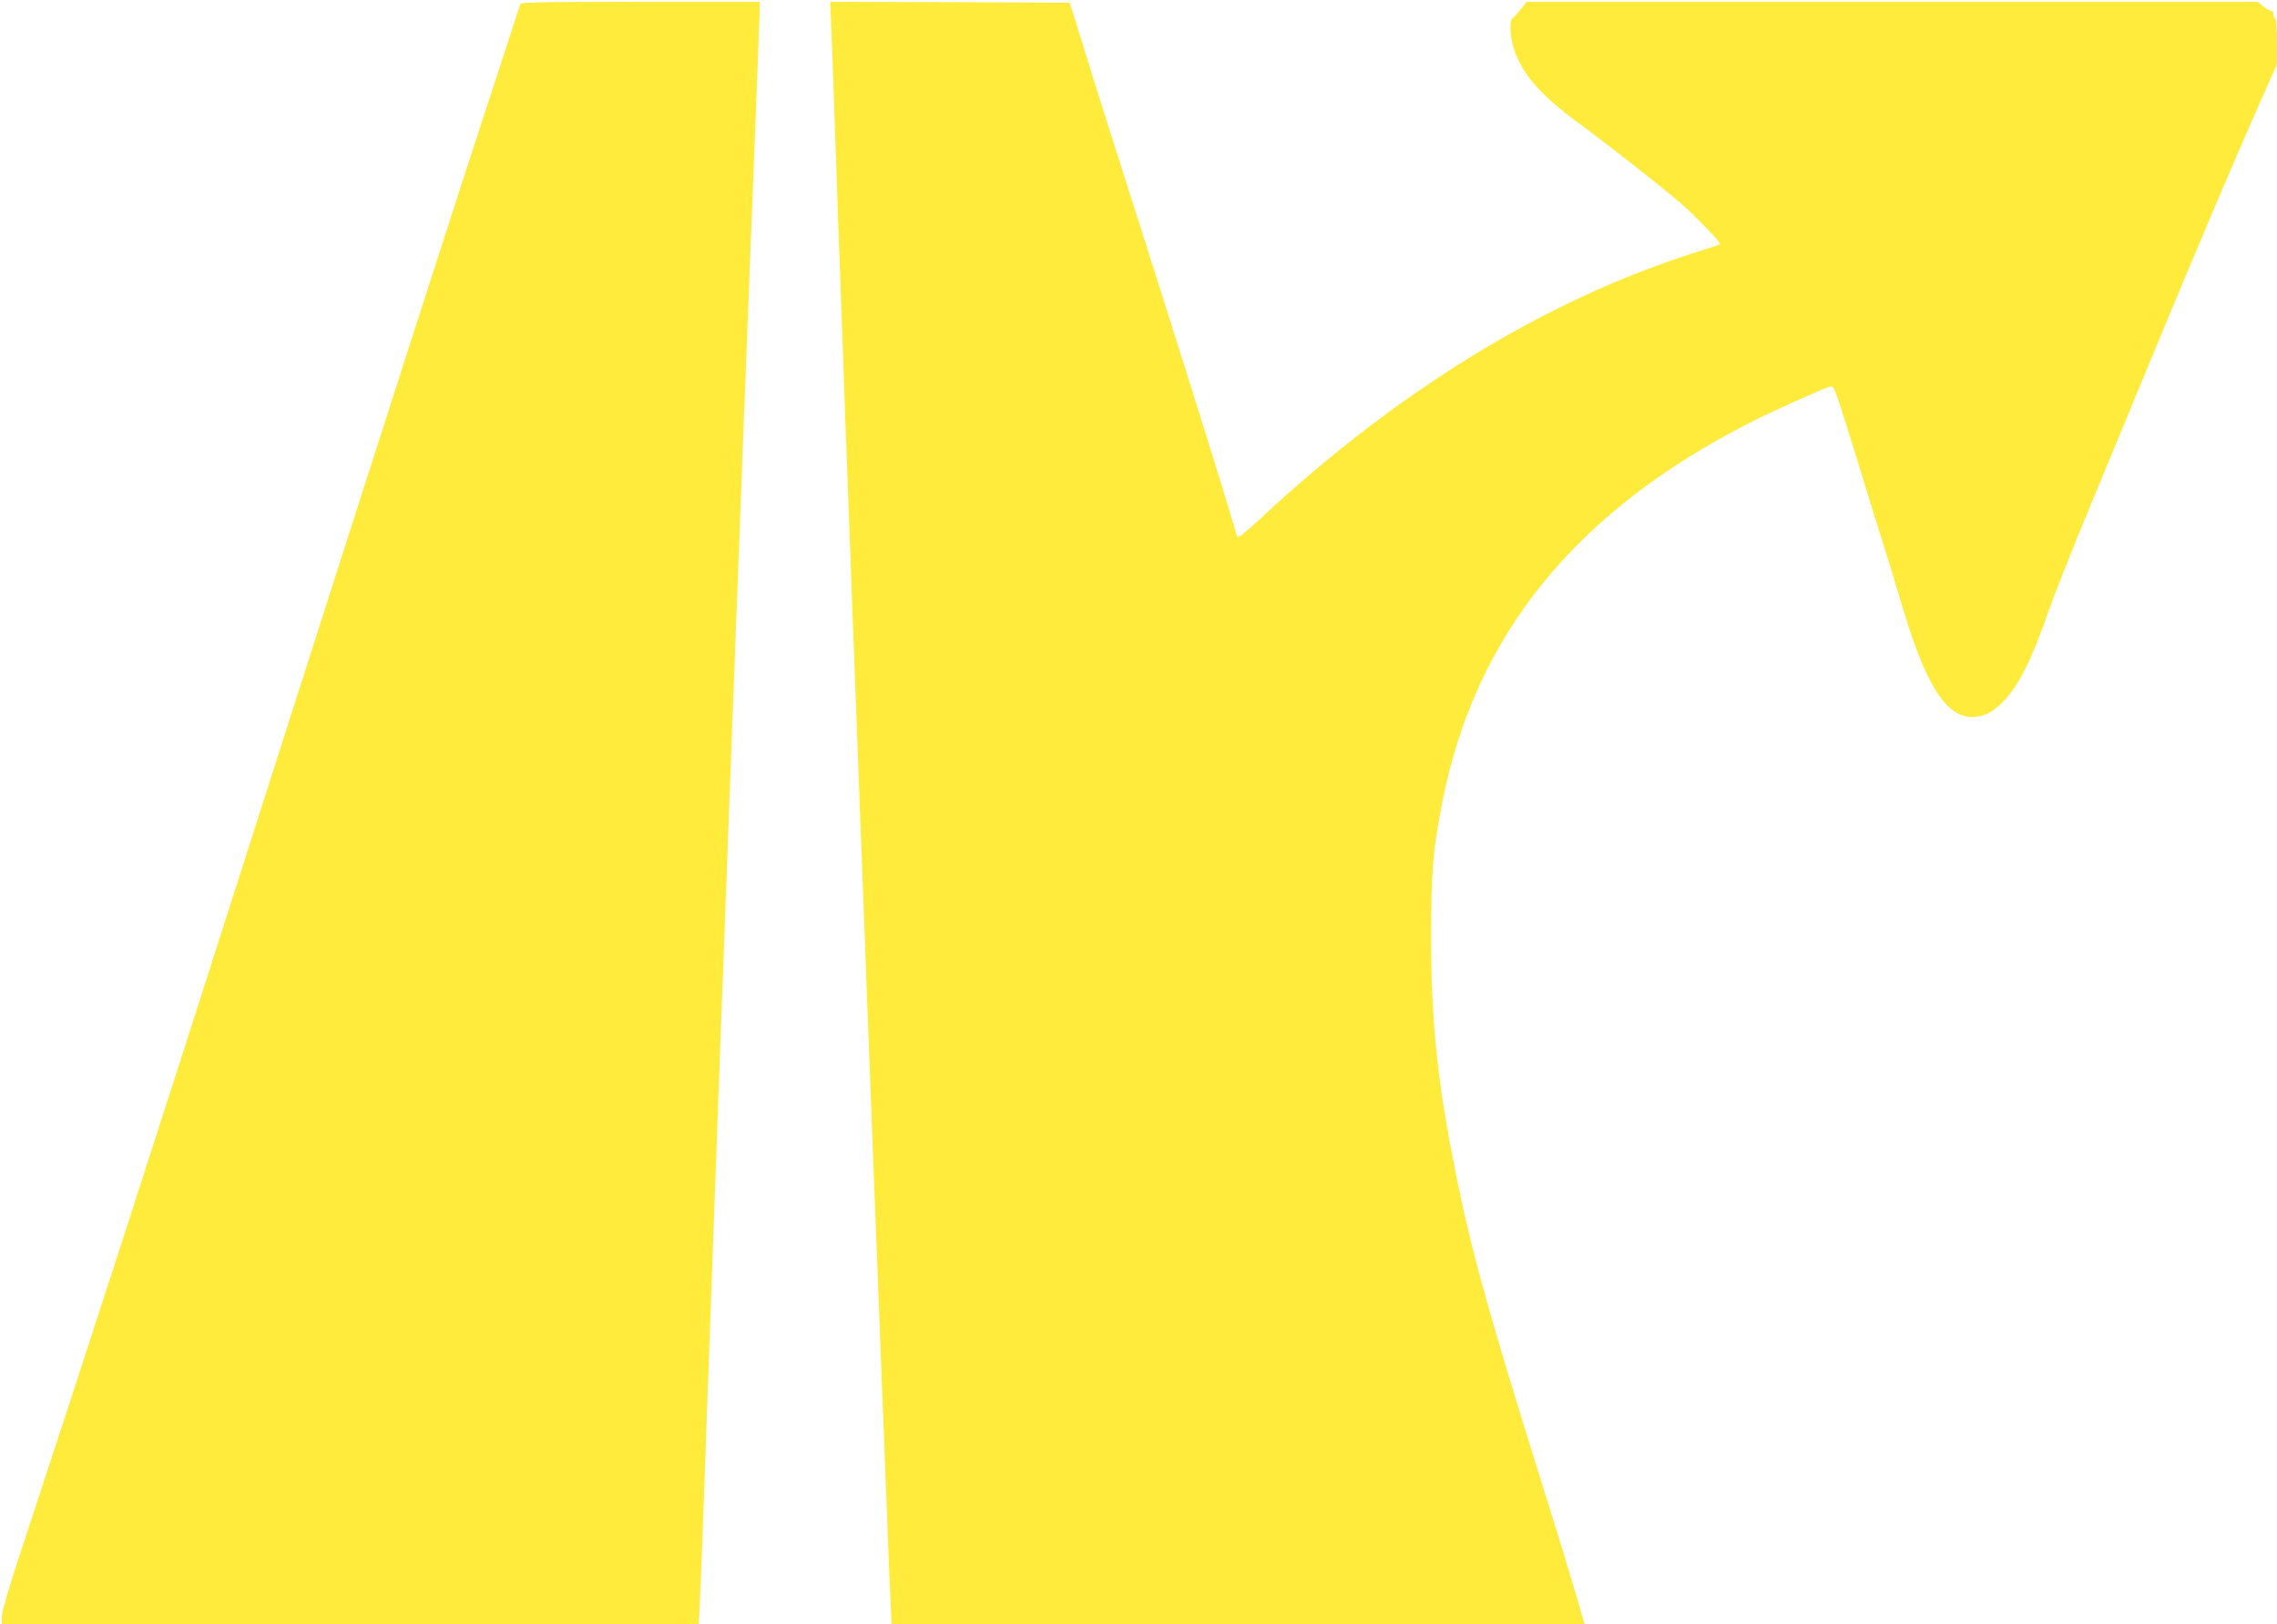
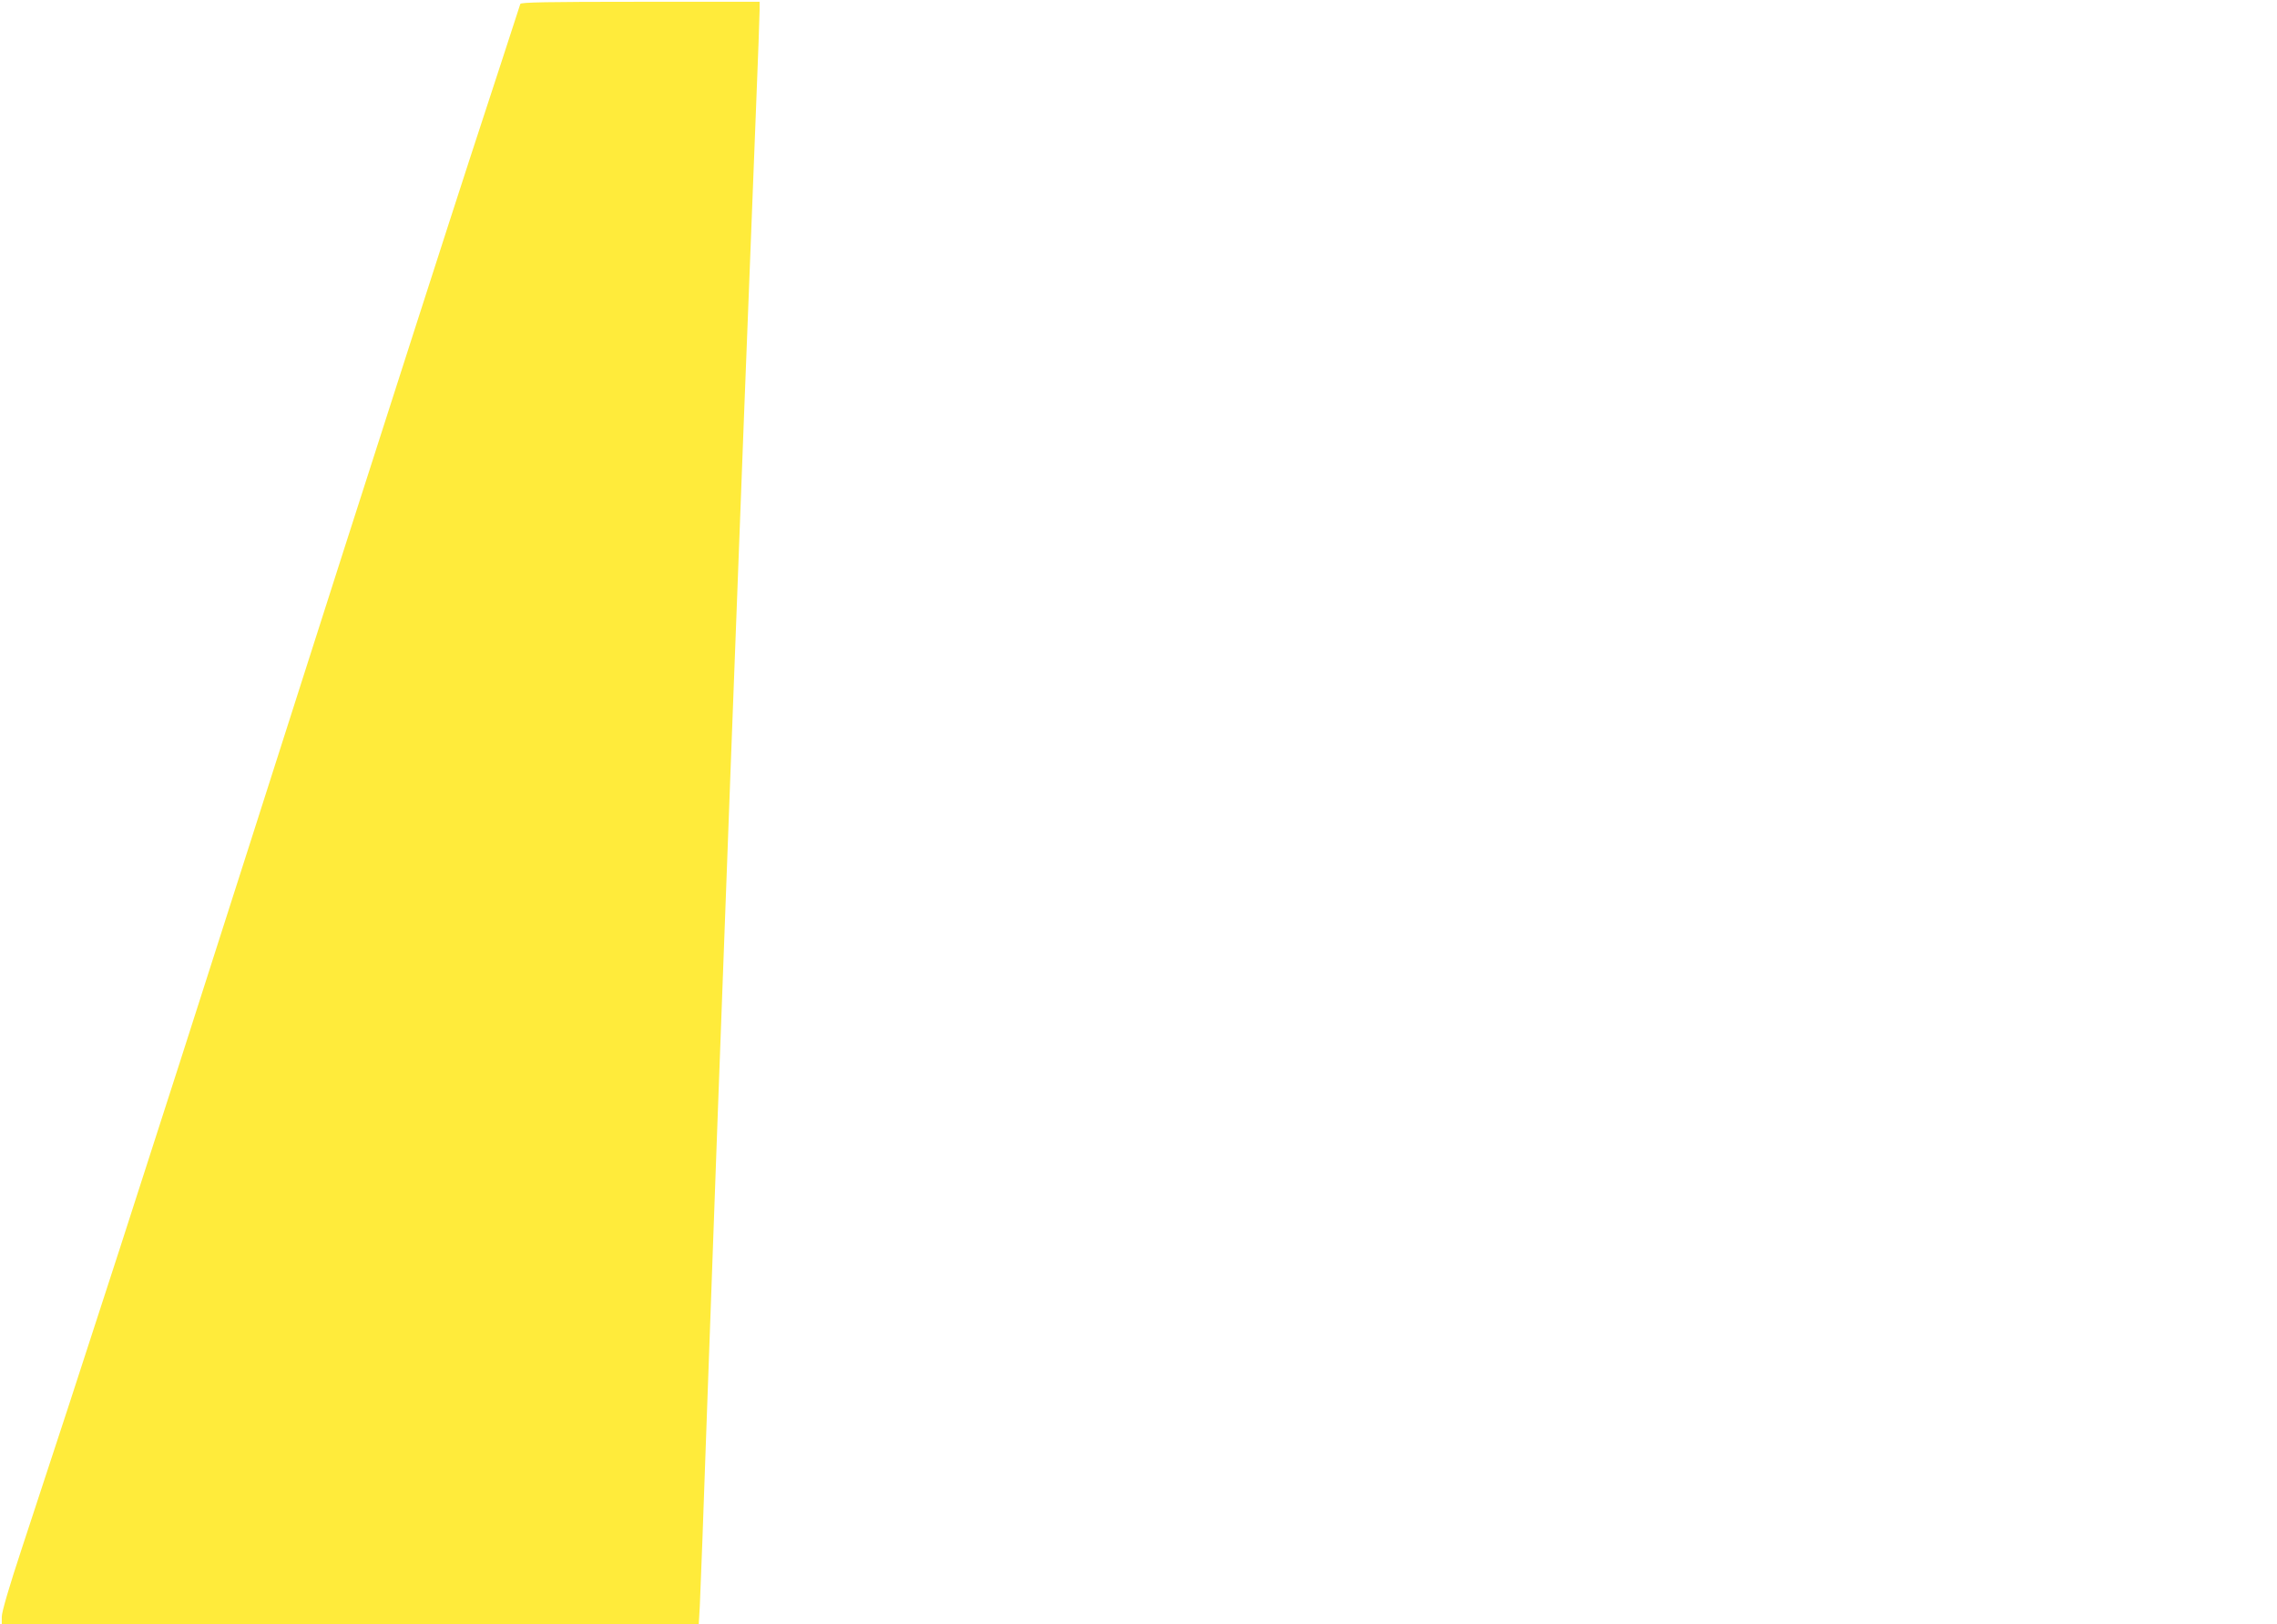
<svg xmlns="http://www.w3.org/2000/svg" version="1.0" width="1280pt" height="913pt" viewBox="0 0 1280 913" preserveAspectRatio="xMidYMid meet">
  <g transform="translate(0,913) scale(0.1,-0.1)" fill="#ffeb3b" stroke="none">
    <path d="M2925 9108 c-2 -7 -52 -159 -110 -338 -59 -179 -137 -419 -175 -535 -87 -266 -498 -1543 -710 -2205 -89 -278 -197 -615 -240 -750 -43 -135 -167 -522 -275 -860 -585 -1831 -957 -2979 -1291 -3990 -73 -221 -114 -361 -114 -388 l0 -42 1959 0 1959 0 6 103 c3 56 22 556 41 1112 61 1727 198 5380 275 7308 11 274 20 521 20 548 l0 49 -670 0 c-528 0 -672 -3 -675 -12z" />
-     <path d="M4674 8948 c4 -95 20 -551 36 -1013 44 -1248 123 -3350 190 -5100 91 -2348 99 -2559 106 -2702 l6 -133 1948 0 1948 0 -55 188 c-30 103 -102 338 -160 522 -321 1023 -419 1376 -508 1817 -104 515 -140 856 -140 1338 0 365 10 483 61 747 184 951 756 1653 1757 2155 128 64 388 180 422 189 23 6 26 -2 84 -183 32 -103 83 -264 111 -358 28 -93 78 -253 110 -355 32 -102 73 -234 90 -293 136 -471 254 -667 404 -667 60 0 103 18 156 66 99 90 174 234 285 554 26 74 127 329 225 565 98 237 271 655 385 930 226 546 457 1087 584 1372 l81 181 0 126 c0 72 -4 127 -10 131 -5 3 -10 15 -10 26 0 10 -6 19 -14 19 -8 0 -28 11 -44 25 l-30 25 -2055 0 -2055 0 -33 -42 c-19 -24 -39 -47 -46 -51 -18 -11 -16 -92 3 -158 42 -144 147 -269 359 -424 179 -132 467 -358 576 -451 88 -76 237 -231 228 -237 -2 -2 -71 -25 -154 -51 -835 -267 -1668 -779 -2437 -1498 -74 -69 -120 -105 -123 -96 -2 7 -25 83 -50 168 -76 251 -280 901 -488 1555 -174 544 -226 708 -366 1160 l-38 120 -673 3 -673 2 7 -172z" />
  </g>
</svg>